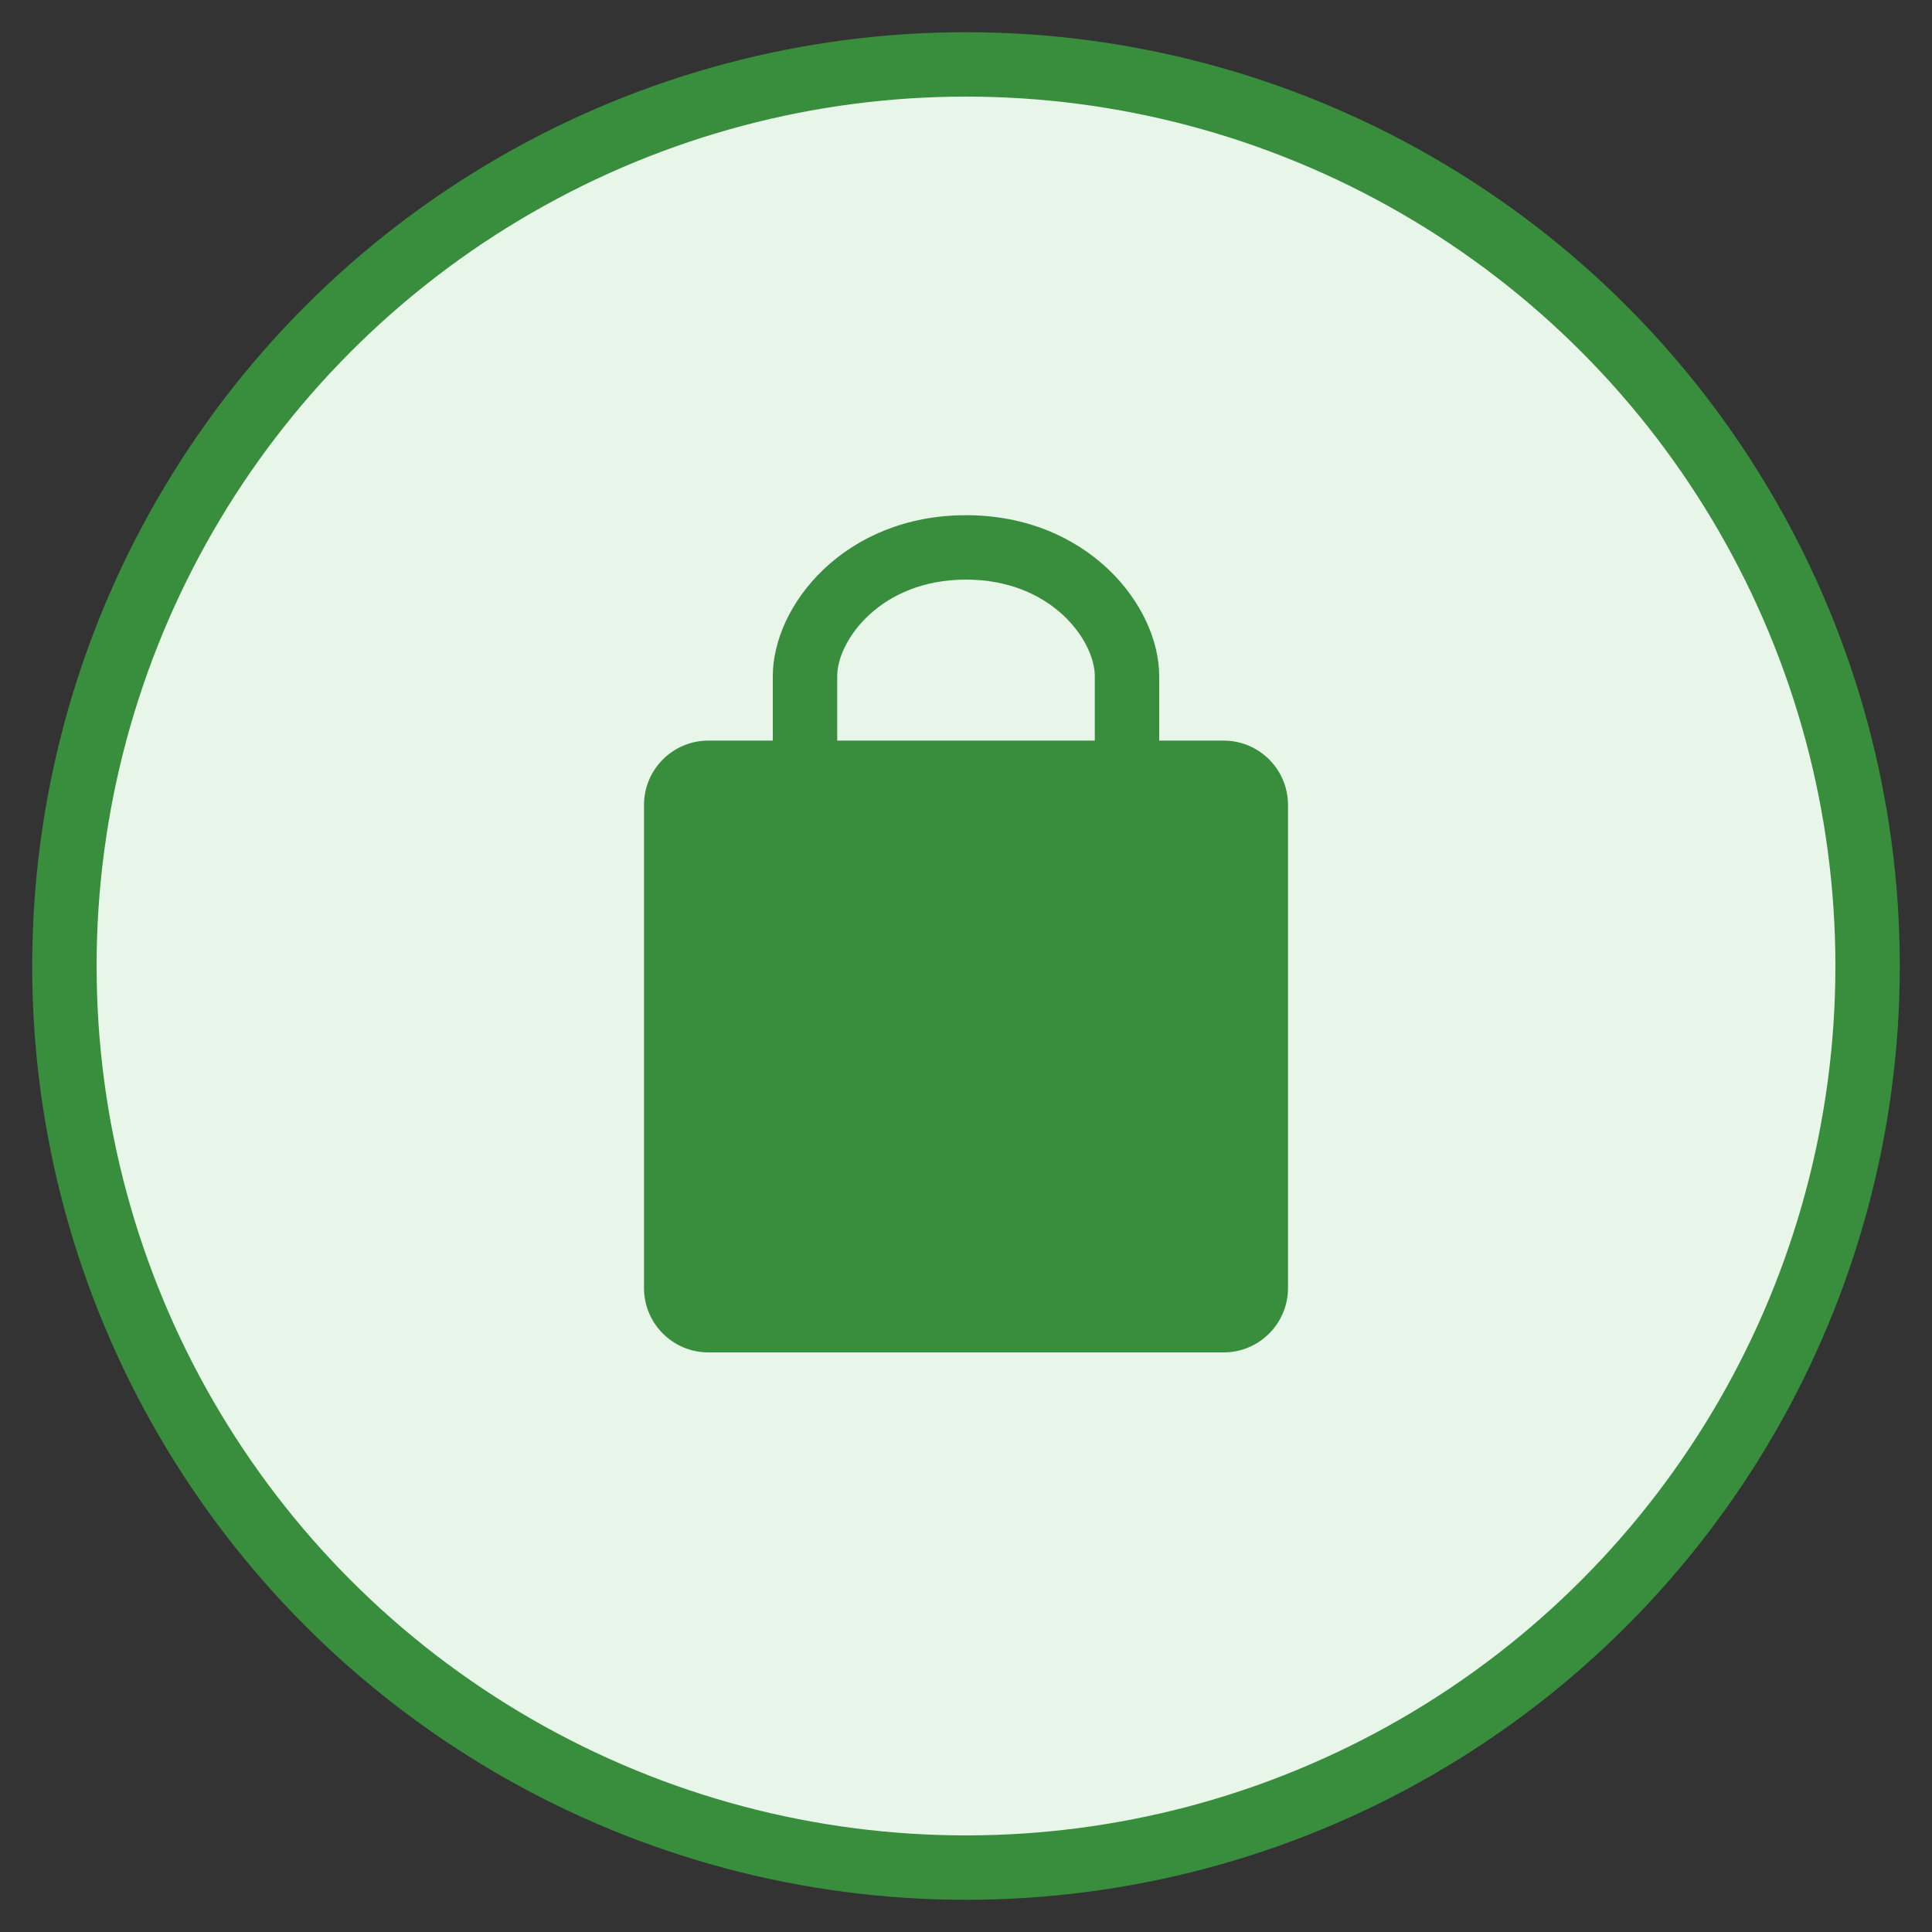
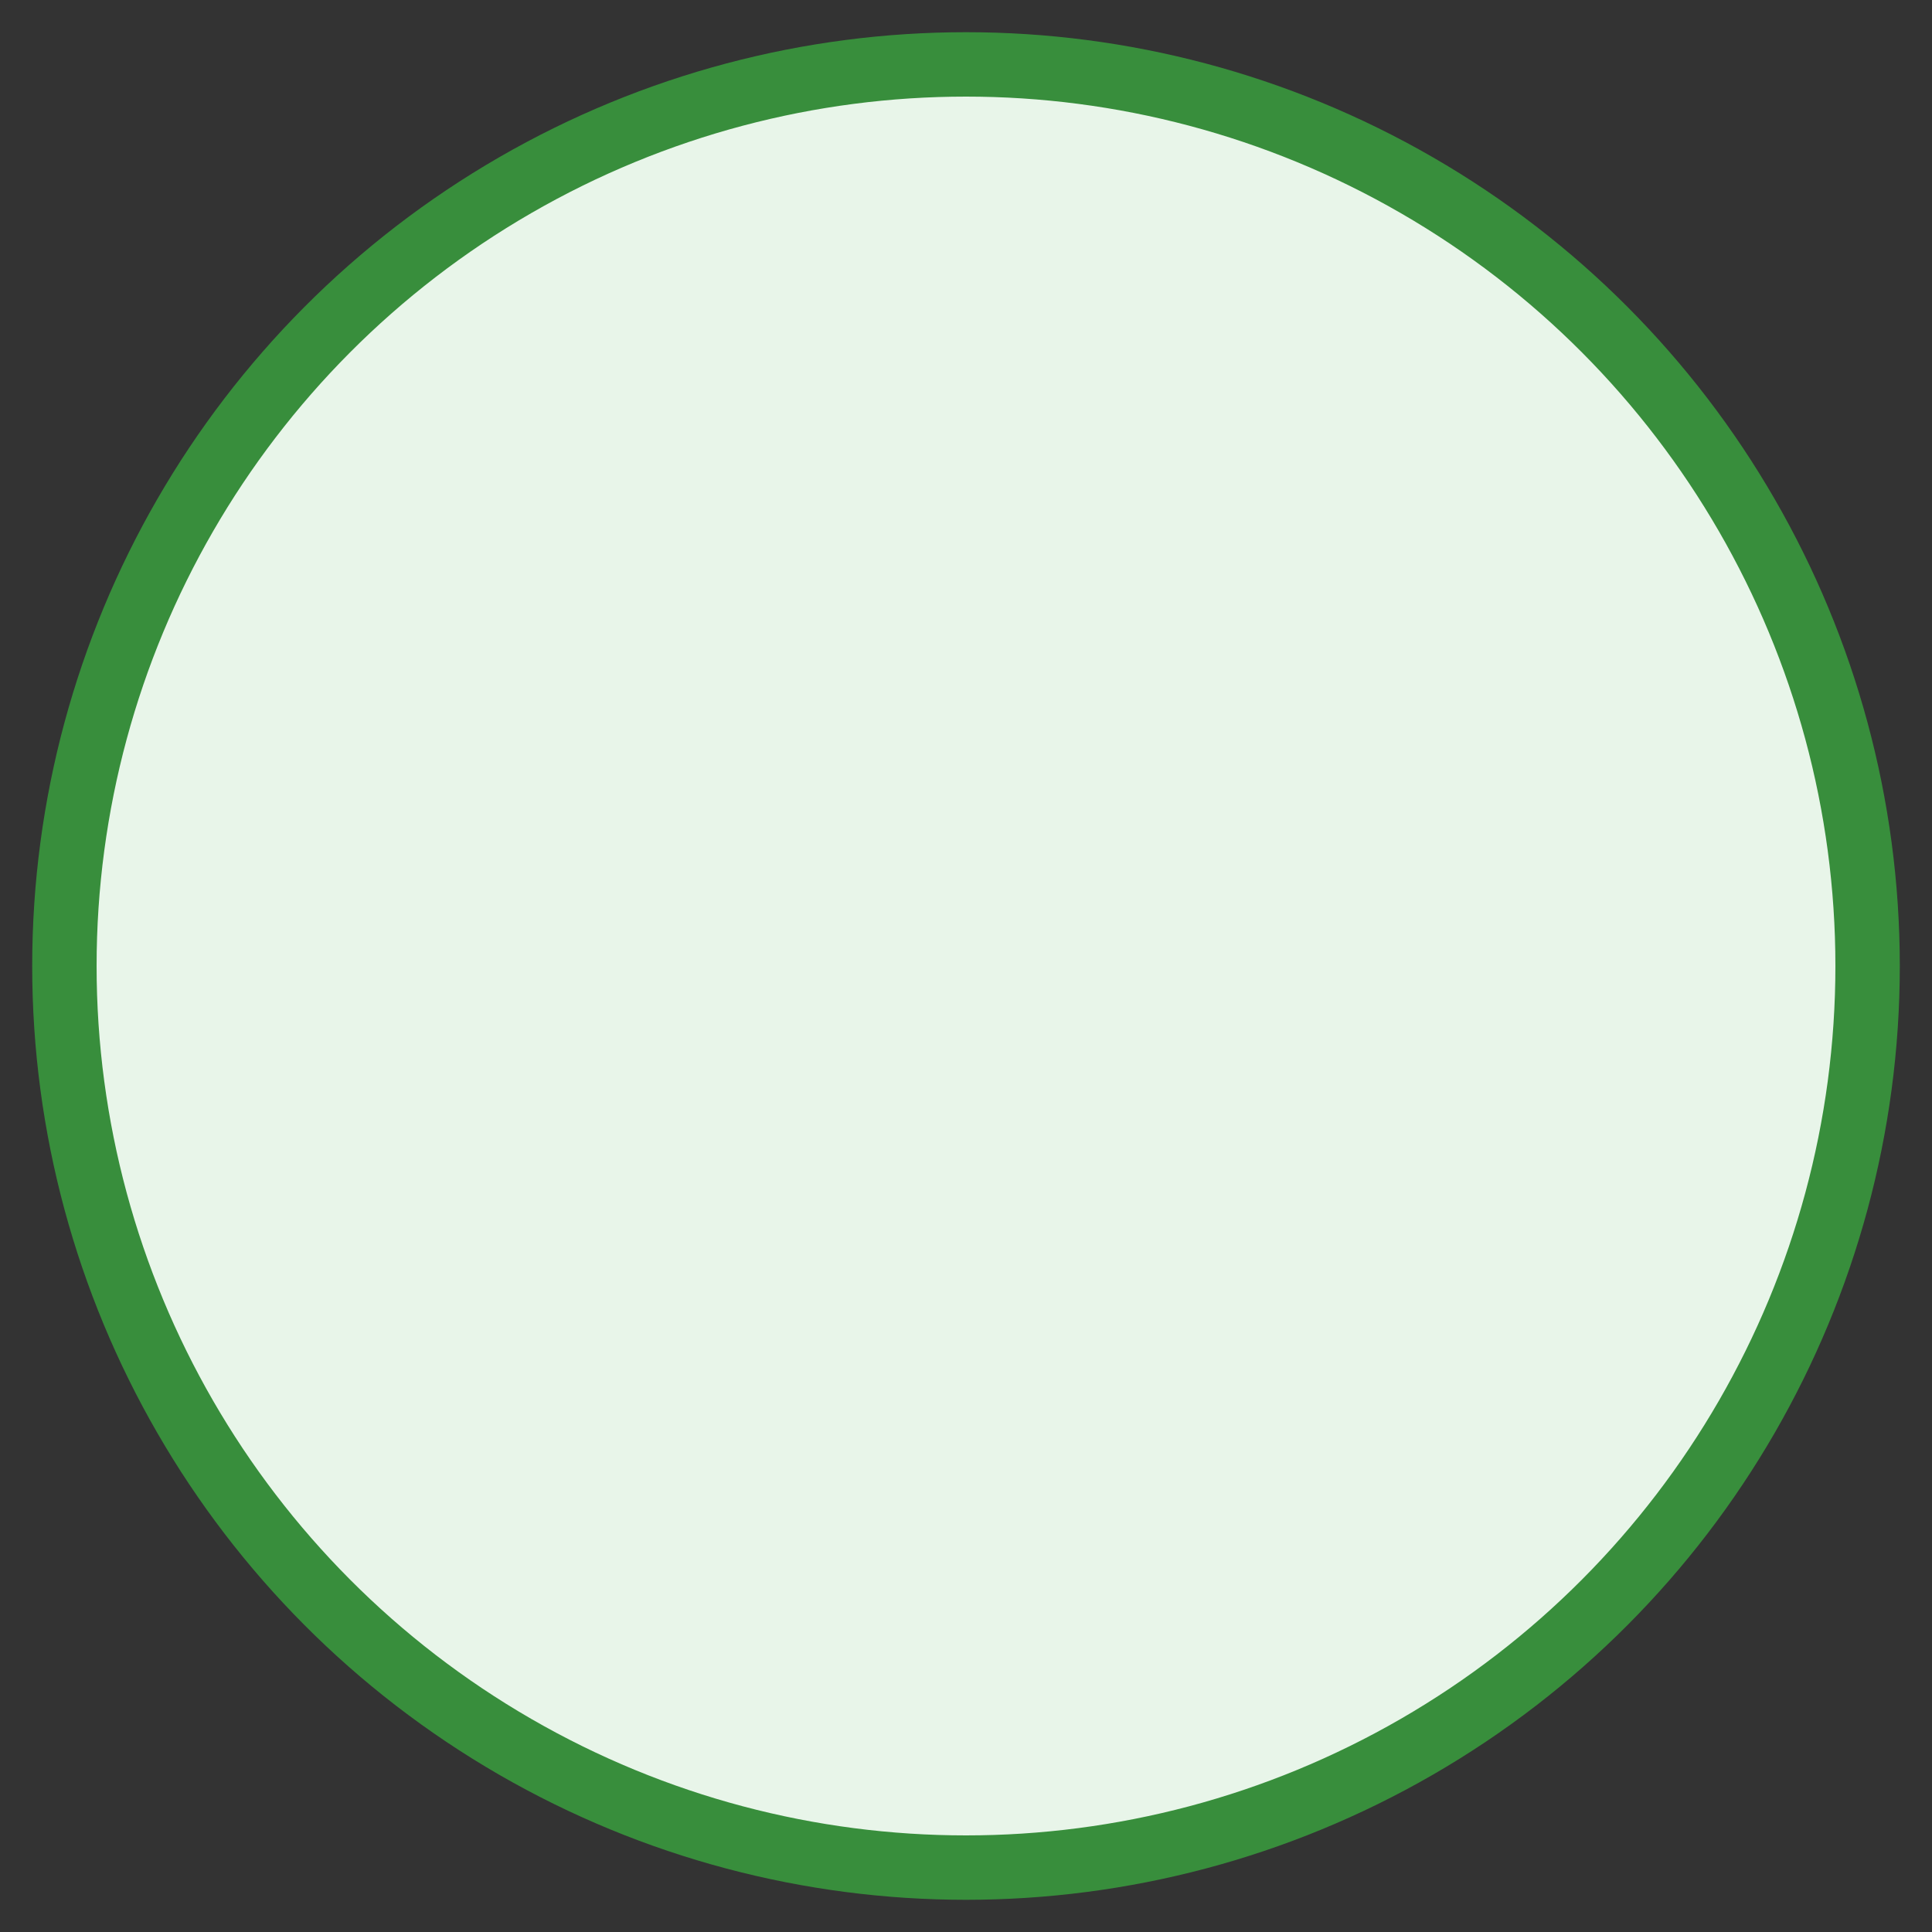
<svg xmlns="http://www.w3.org/2000/svg" width="60" height="60" viewBox="0 0 60 60" fill="none">
  <rect x="0" y="0" width="60" height="60" fill="#333333" stroke="none" />
  <circle cx="30" cy="30" r="28" fill="#E8F5E9" stroke="#388E3C" stroke-width="2" />
-   <path d="M20 25V40C20 41.105 20.895 42 22 42H38C39.105 42 40 41.105 40 40V25C40 23.895 39.105 23 38 23H36V21C36 18.791 33.761 16 30 16C26.239 16 24 18.791 24 21V23H22C20.895 23 20 23.895 20 25ZM26 21C26 19.895 27.343 18 30 18C32.657 18 34 19.895 34 21V23H26V21ZM25 31V35H27V31H25ZM29 31V35H31V31H29ZM33 31V35H35V31H33Z" fill="#388E3C" />
</svg>